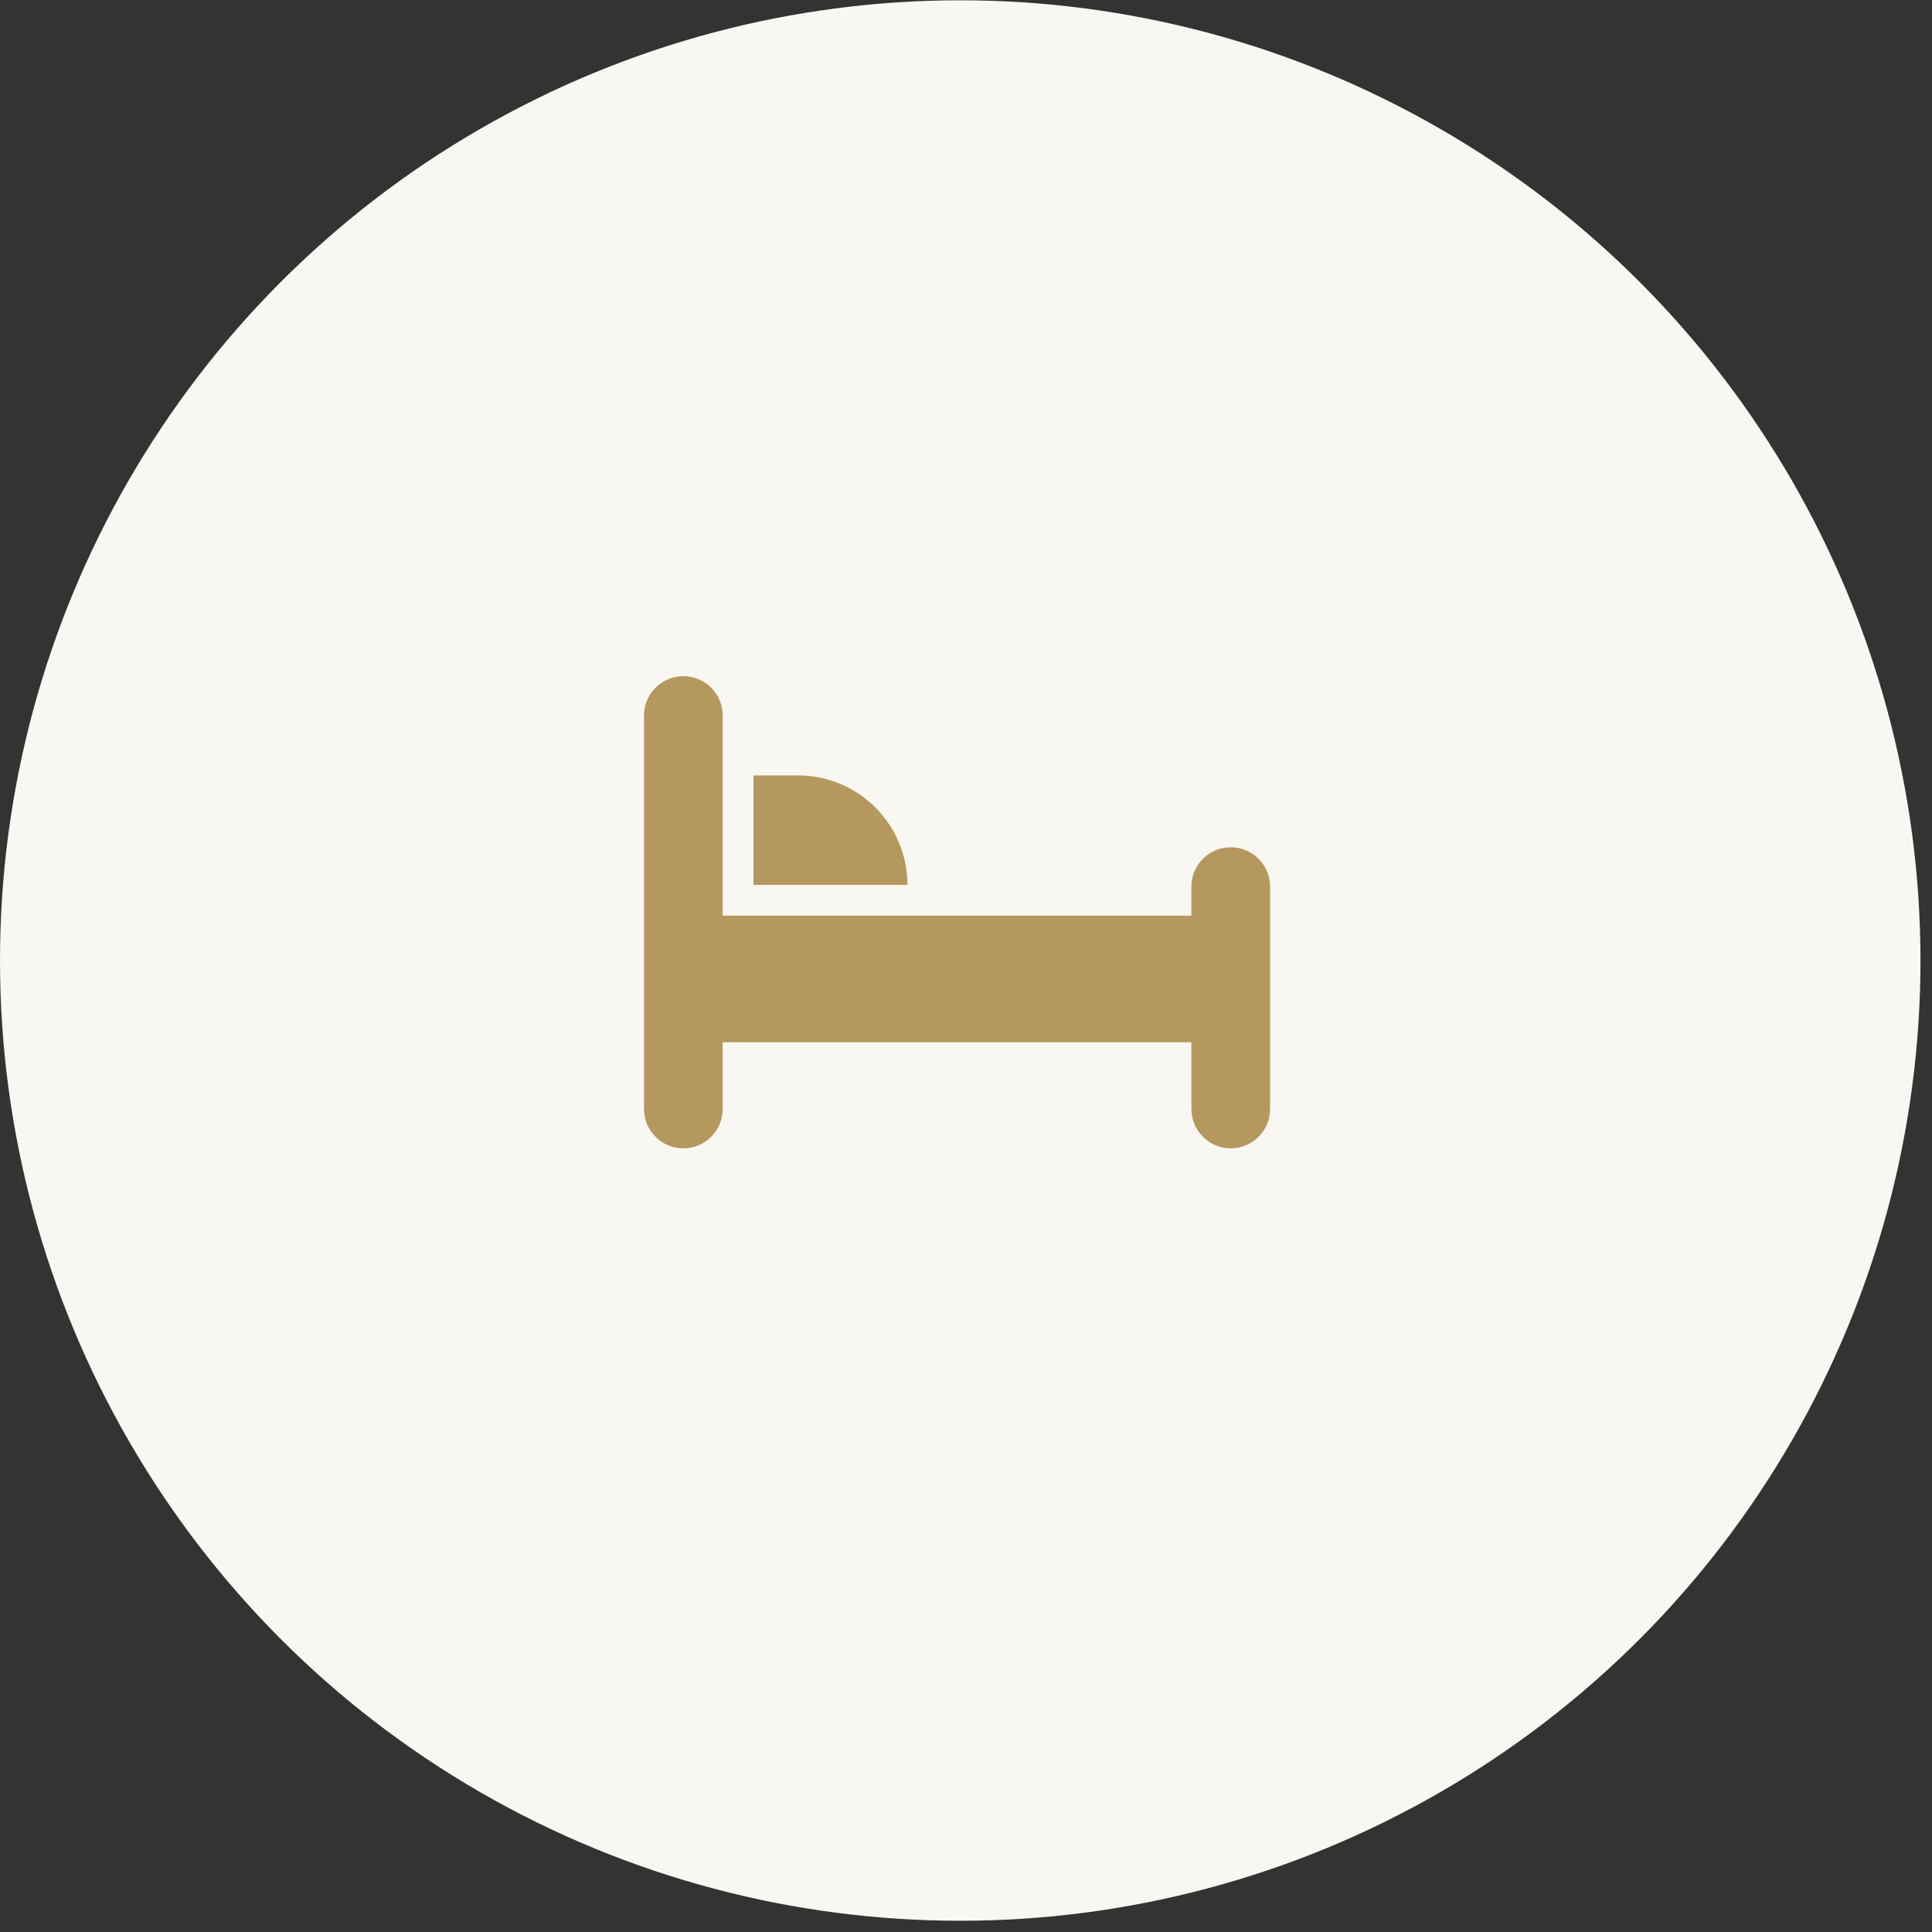
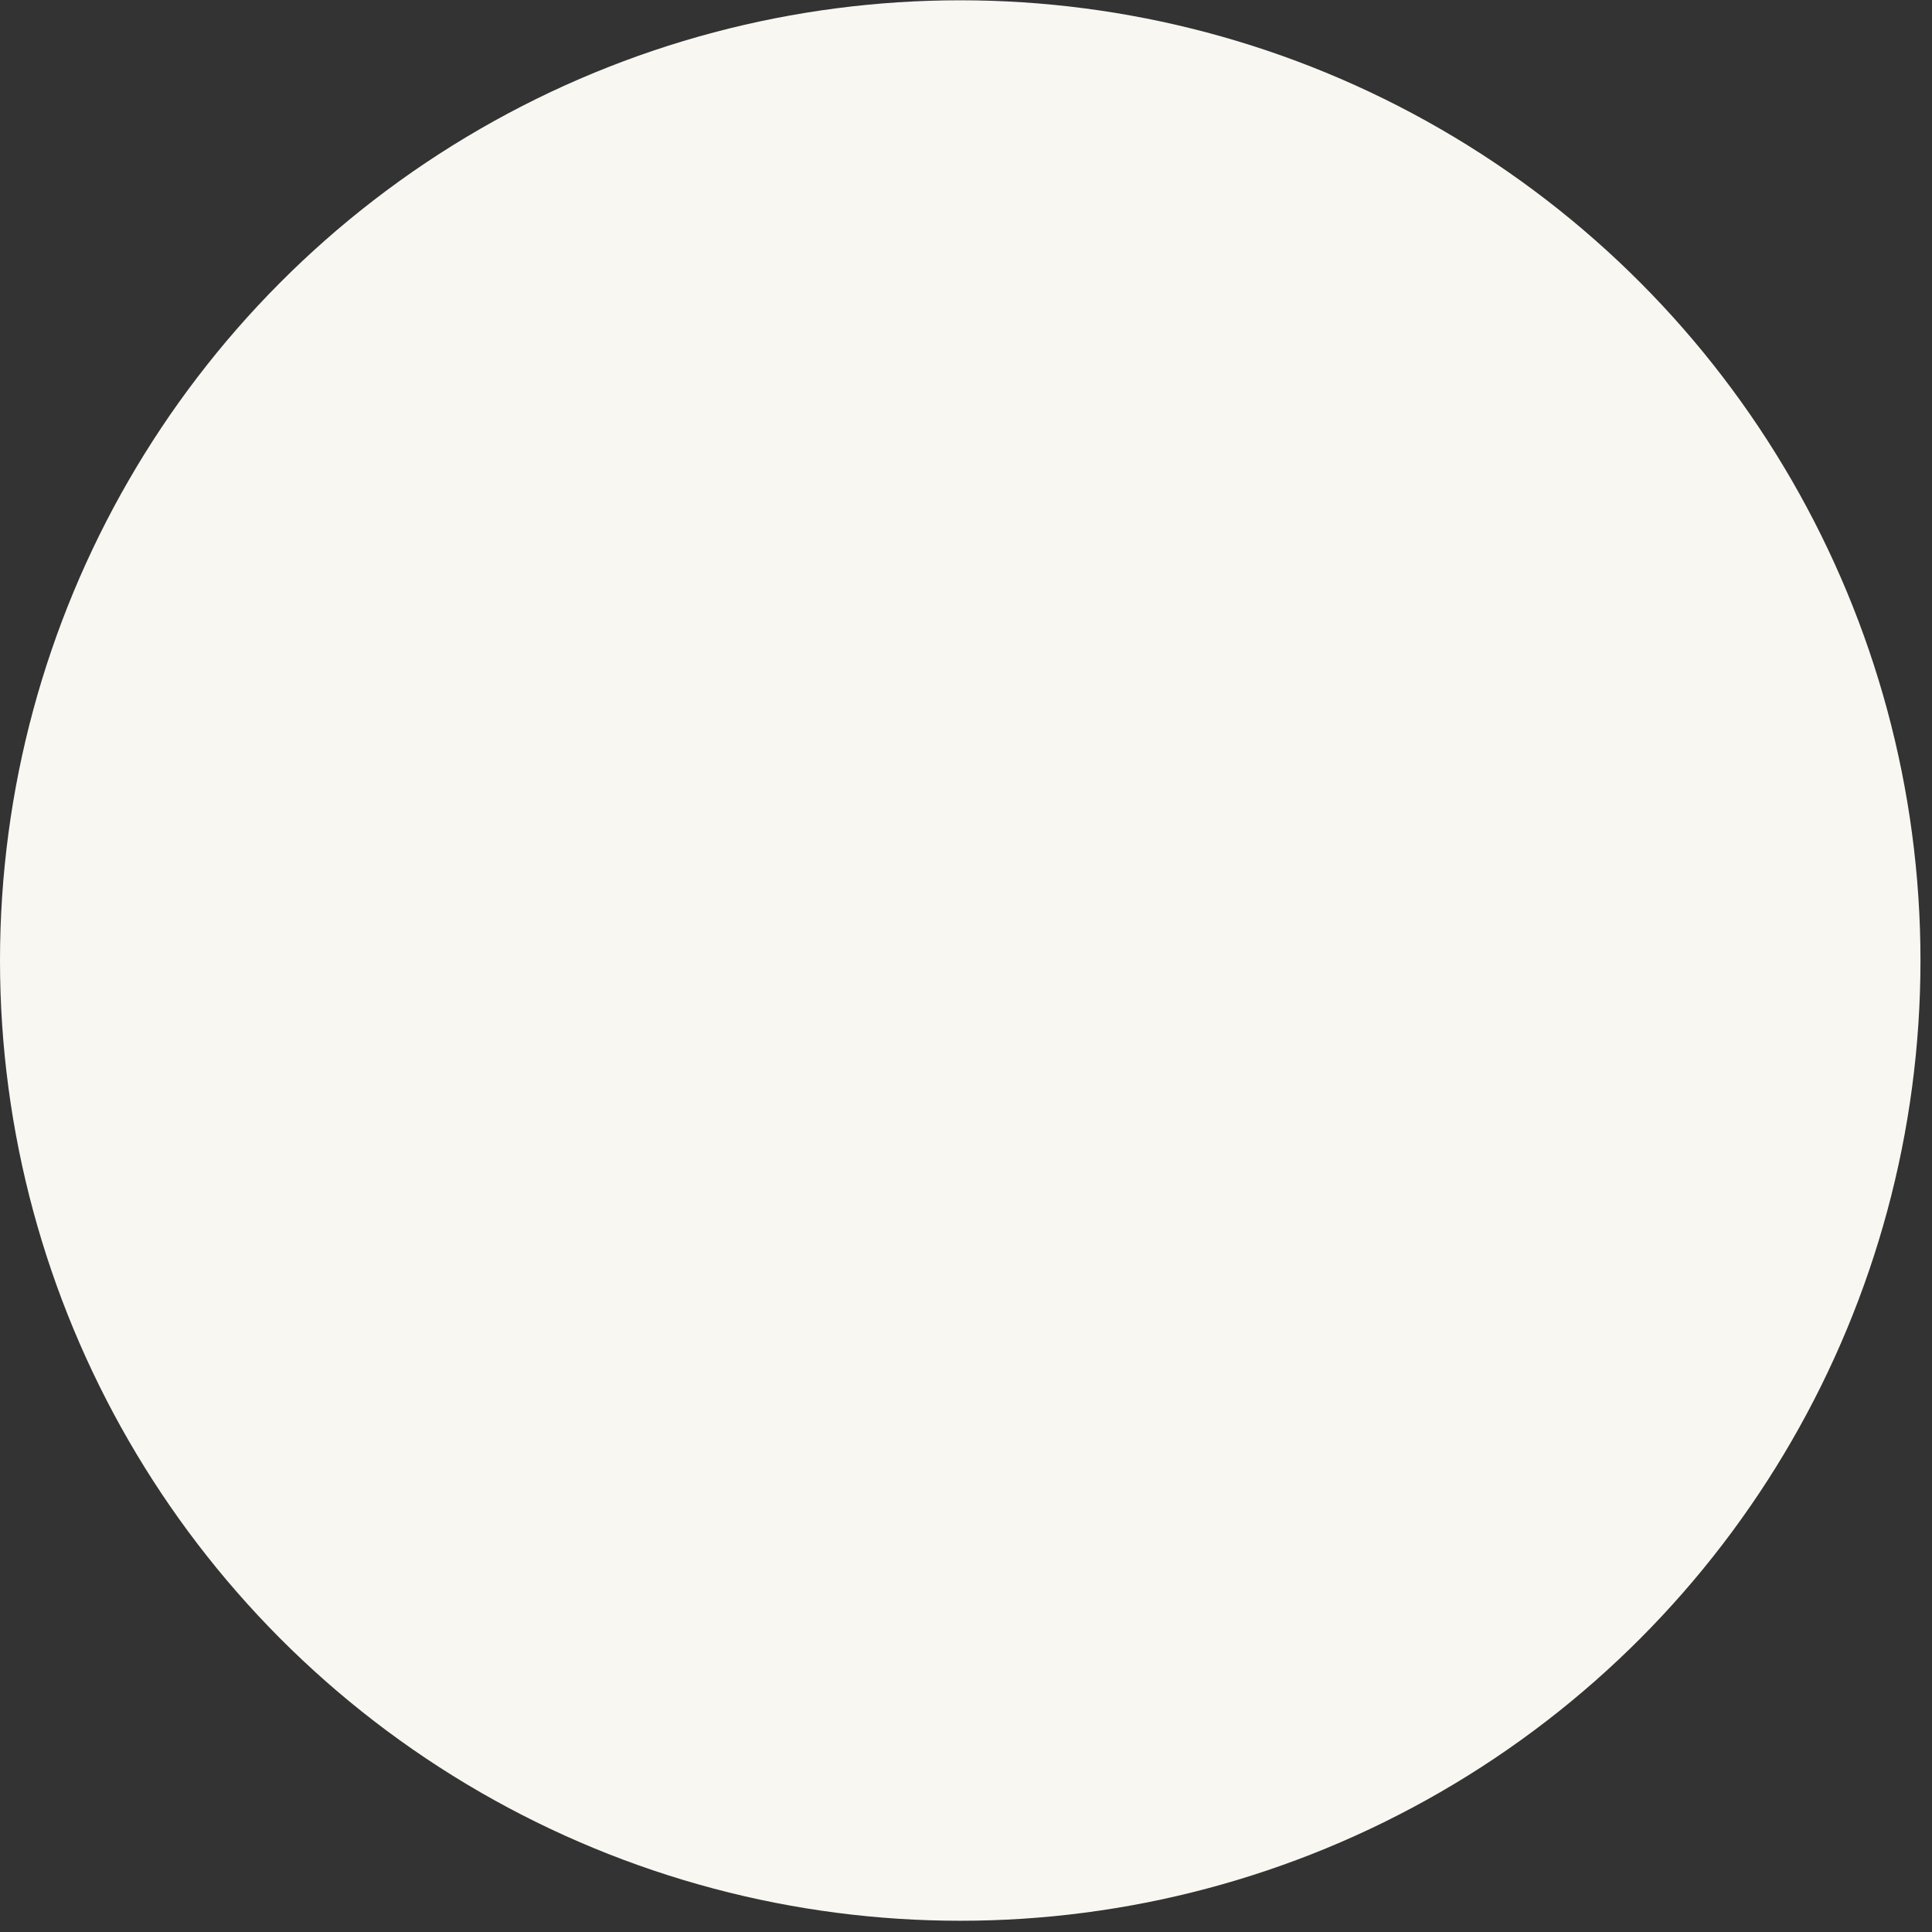
<svg xmlns="http://www.w3.org/2000/svg" width="60" height="60" viewBox="0 0 60 60">
  <rect x="0" y="0" width="60" height="60" fill="#333333" stroke="none" />
  <g fill="none" fill-rule="evenodd" transform="translate(0 .009)">
    <circle cx="29.821" cy="29.821" r="29.821" fill="#F9F7F2" />
-     <path fill="#B5985D" d="M21.222,20.991 C21.897,20.991 22.444,21.538 22.444,22.213 L22.443,28.428 L36.999,28.428 L37,27.525 C37,26.851 37.547,26.304 38.222,26.304 C38.897,26.304 39.444,26.851 39.444,27.525 L39.444,34.432 C39.444,35.106 38.897,35.654 38.222,35.654 C37.547,35.654 37,35.106 37,34.432 L36.999,32.359 L22.443,32.359 L22.444,34.432 C22.444,35.106 21.897,35.654 21.222,35.654 C20.547,35.654 20,35.106 20,34.432 L20,22.213 C20,21.538 20.547,20.991 21.222,20.991 Z M24.781,24.072 C26.596,24.072 28.079,25.495 28.176,27.286 L28.181,27.472 L23.4,27.472 L23.4,24.072 L24.781,24.072 Z" />
  </g>
</svg>